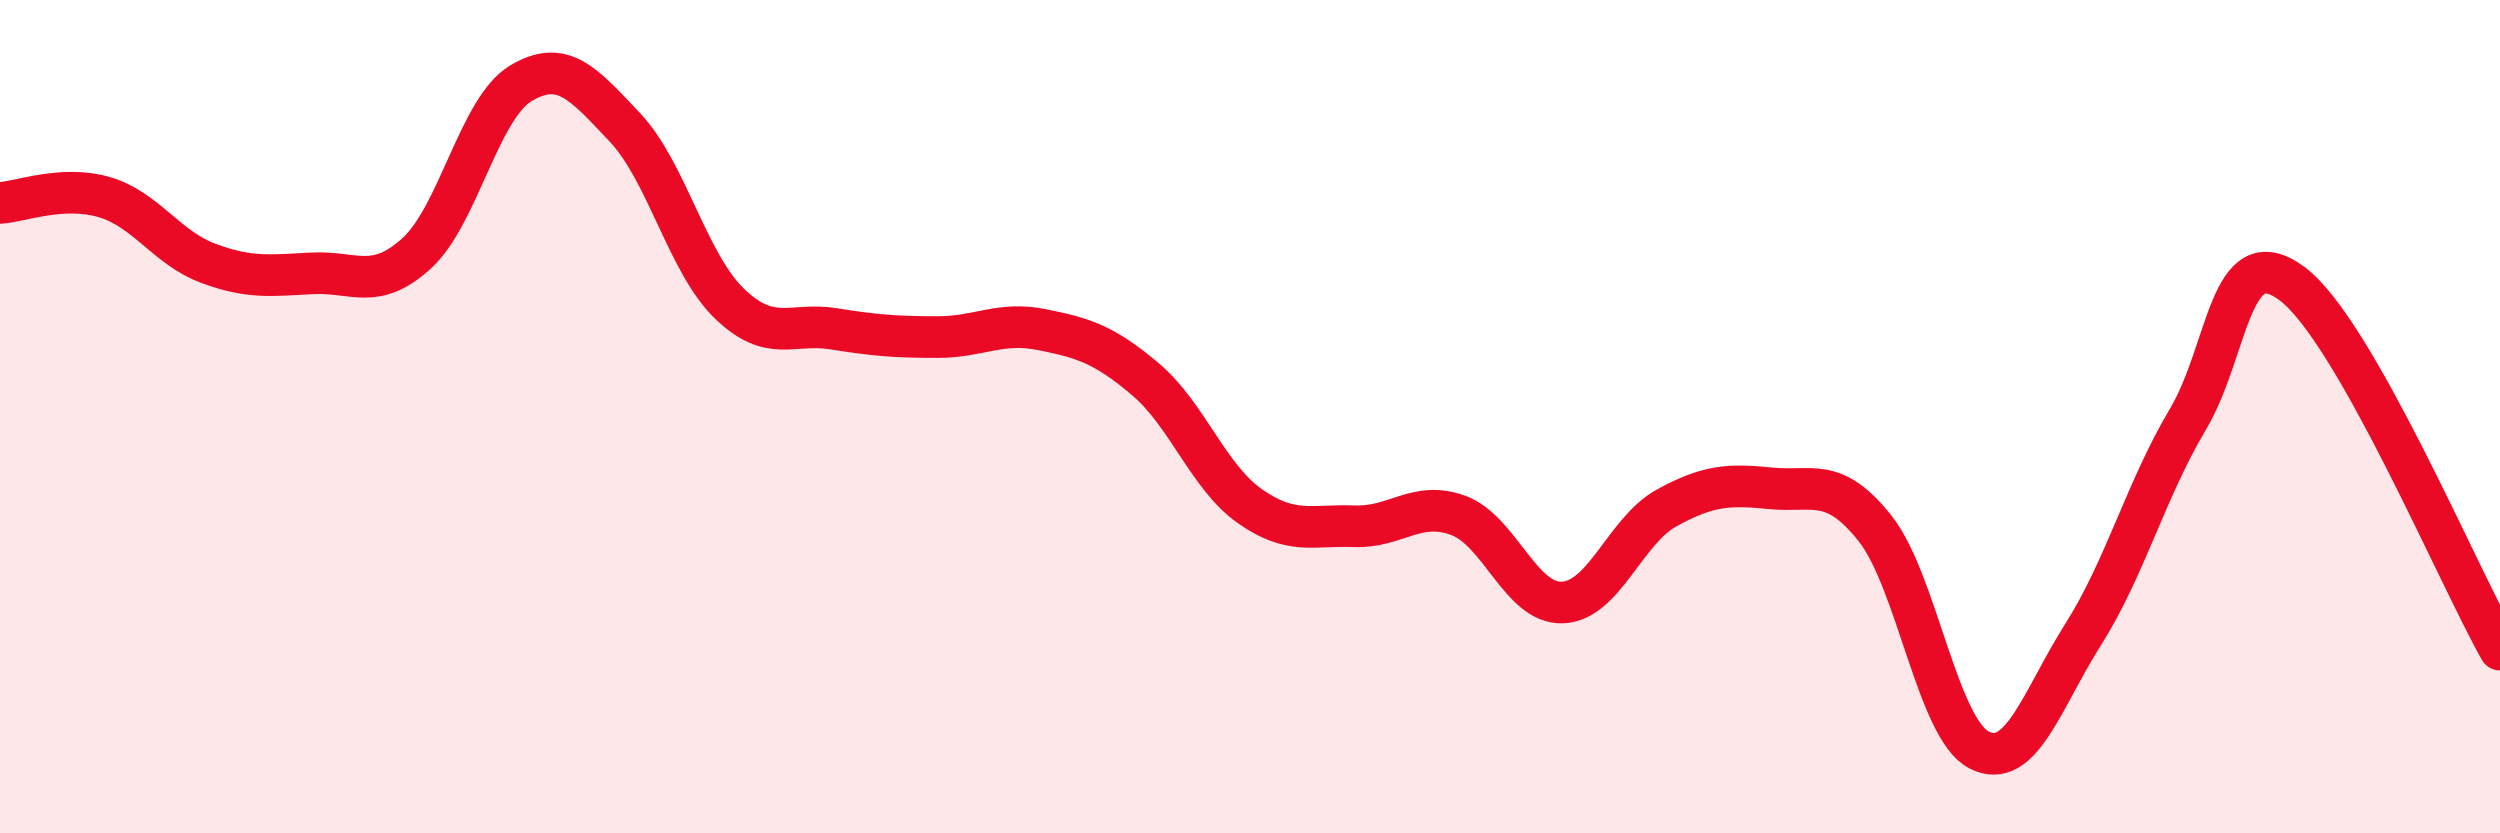
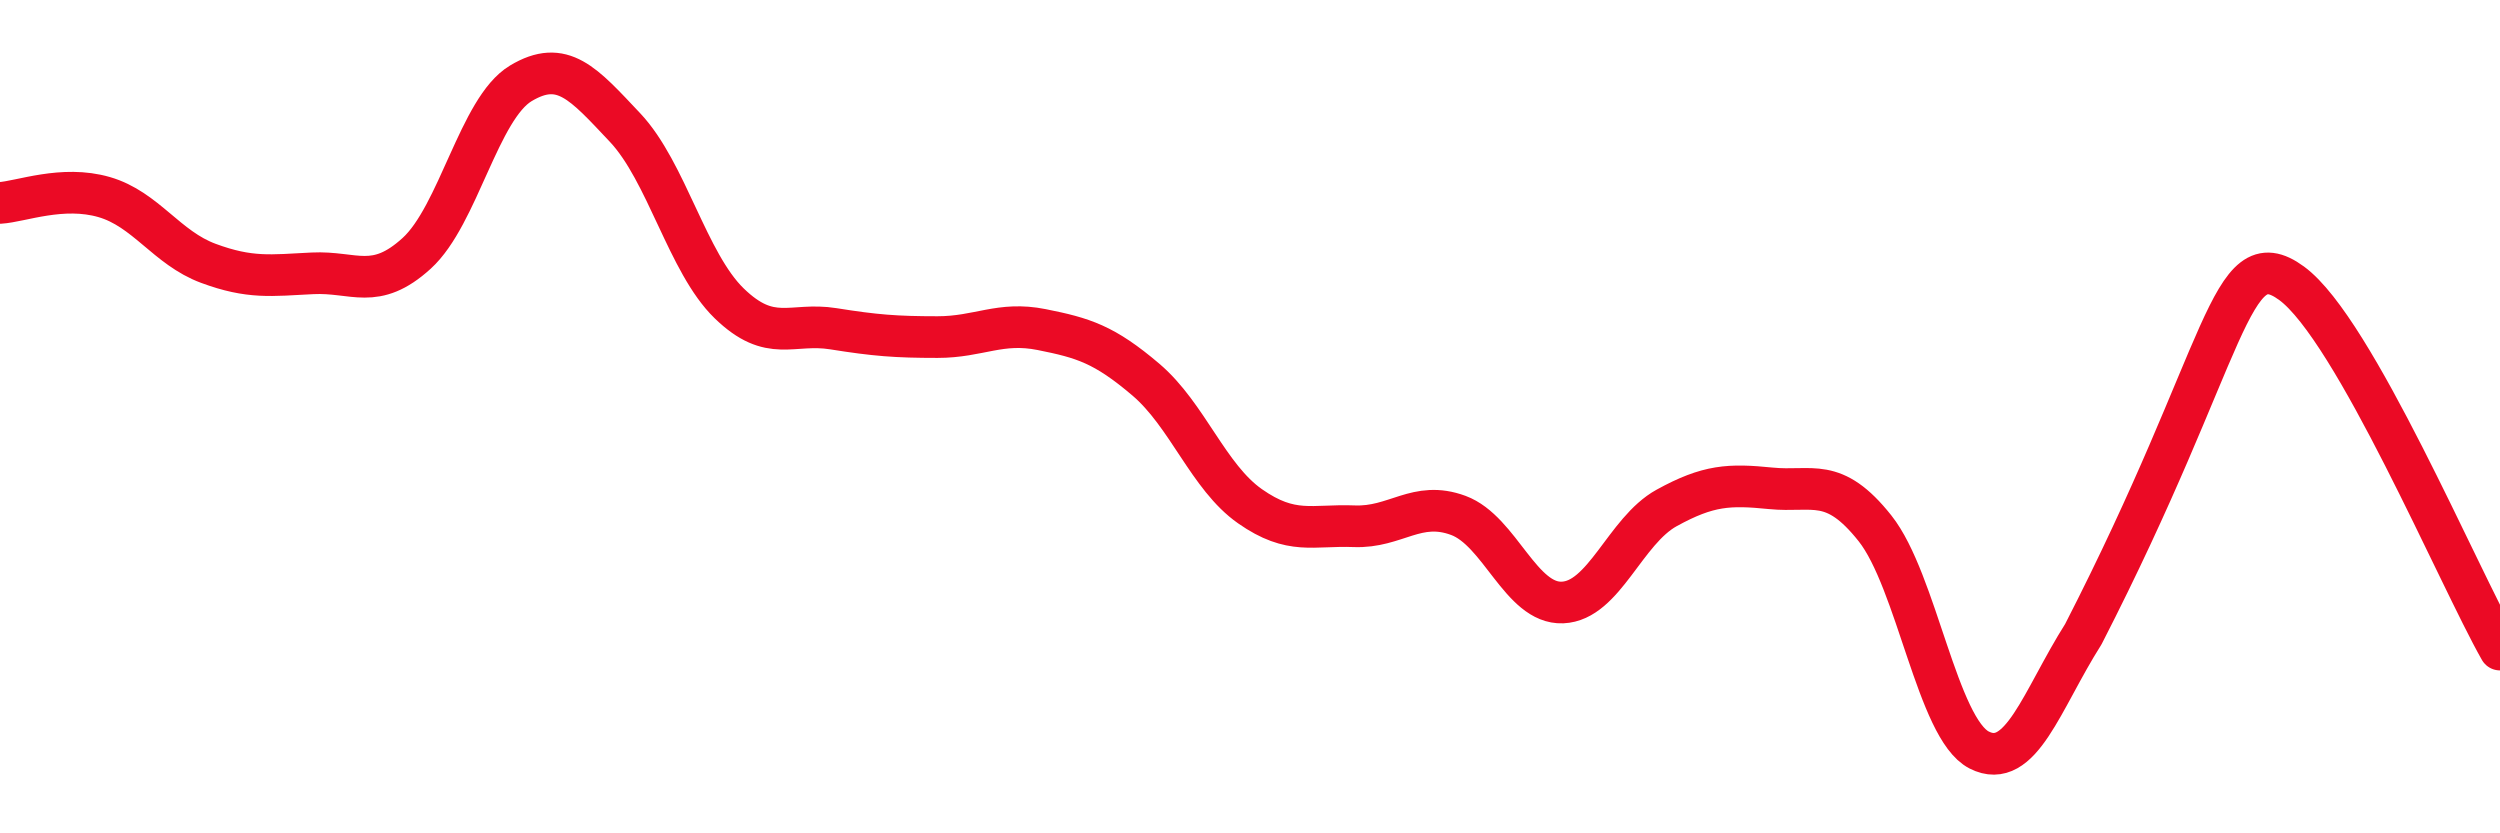
<svg xmlns="http://www.w3.org/2000/svg" width="60" height="20" viewBox="0 0 60 20">
-   <path d="M 0,4.87 C 0.5,4.84 1.5,4.44 2.5,4.73 C 3.5,5.02 4,5.95 5,6.32 C 6,6.69 6.5,6.61 7.5,6.56 C 8.5,6.51 9,6.99 10,6.08 C 11,5.17 11.5,2.6 12.5,2 C 13.5,1.4 14,2 15,3.06 C 16,4.12 16.5,6.31 17.5,7.28 C 18.5,8.25 19,7.73 20,7.89 C 21,8.05 21.5,8.09 22.5,8.09 C 23.5,8.09 24,7.71 25,7.91 C 26,8.11 26.5,8.26 27.5,9.11 C 28.5,9.96 29,11.45 30,12.15 C 31,12.85 31.5,12.59 32.5,12.63 C 33.5,12.67 34,12 35,12.37 C 36,12.74 36.5,14.5 37.5,14.46 C 38.5,14.42 39,12.74 40,12.19 C 41,11.64 41.5,11.62 42.5,11.72 C 43.5,11.82 44,11.42 45,12.68 C 46,13.94 46.5,17.49 47.5,18 C 48.5,18.51 49,16.8 50,15.22 C 51,13.64 51.5,11.76 52.5,10.08 C 53.5,8.4 53.5,5.7 55,6.8 C 56.5,7.9 59,13.83 60,15.59L60 20L0 20Z" fill="#EB0A25" opacity="0.1" stroke-linecap="round" stroke-linejoin="round" />
-   <path d="M 0,4.87 C 0.5,4.84 1.5,4.44 2.5,4.73 C 3.5,5.02 4,5.95 5,6.32 C 6,6.69 6.5,6.61 7.5,6.56 C 8.5,6.51 9,6.99 10,6.08 C 11,5.17 11.5,2.6 12.5,2 C 13.5,1.4 14,2 15,3.06 C 16,4.12 16.5,6.31 17.5,7.28 C 18.5,8.25 19,7.73 20,7.89 C 21,8.05 21.5,8.09 22.5,8.09 C 23.5,8.09 24,7.71 25,7.91 C 26,8.11 26.5,8.26 27.5,9.11 C 28.5,9.96 29,11.45 30,12.15 C 31,12.85 31.5,12.59 32.5,12.63 C 33.5,12.67 34,12 35,12.37 C 36,12.74 36.5,14.5 37.5,14.46 C 38.5,14.42 39,12.74 40,12.19 C 41,11.64 41.5,11.62 42.5,11.72 C 43.5,11.82 44,11.42 45,12.68 C 46,13.94 46.5,17.49 47.5,18 C 48.5,18.51 49,16.8 50,15.22 C 51,13.64 51.5,11.76 52.5,10.08 C 53.5,8.4 53.5,5.7 55,6.8 C 56.5,7.9 59,13.83 60,15.59" stroke="#EB0A25" stroke-width="1" fill="none" stroke-linecap="round" stroke-linejoin="round" />
+   <path d="M 0,4.87 C 0.5,4.84 1.5,4.44 2.5,4.73 C 3.5,5.02 4,5.95 5,6.32 C 6,6.69 6.5,6.61 7.5,6.56 C 8.5,6.51 9,6.99 10,6.08 C 11,5.17 11.5,2.6 12.5,2 C 13.5,1.4 14,2 15,3.06 C 16,4.12 16.5,6.31 17.5,7.28 C 18.5,8.25 19,7.73 20,7.89 C 21,8.05 21.5,8.09 22.5,8.09 C 23.5,8.09 24,7.71 25,7.91 C 26,8.11 26.5,8.26 27.5,9.11 C 28.5,9.96 29,11.45 30,12.15 C 31,12.85 31.5,12.59 32.5,12.63 C 33.5,12.67 34,12 35,12.37 C 36,12.74 36.5,14.5 37.5,14.46 C 38.5,14.42 39,12.74 40,12.19 C 41,11.64 41.5,11.62 42.5,11.72 C 43.5,11.82 44,11.42 45,12.68 C 46,13.94 46.5,17.49 47.5,18 C 48.5,18.51 49,16.8 50,15.22 C 53.5,8.4 53.5,5.7 55,6.8 C 56.5,7.9 59,13.83 60,15.59" stroke="#EB0A25" stroke-width="1" fill="none" stroke-linecap="round" stroke-linejoin="round" />
</svg>